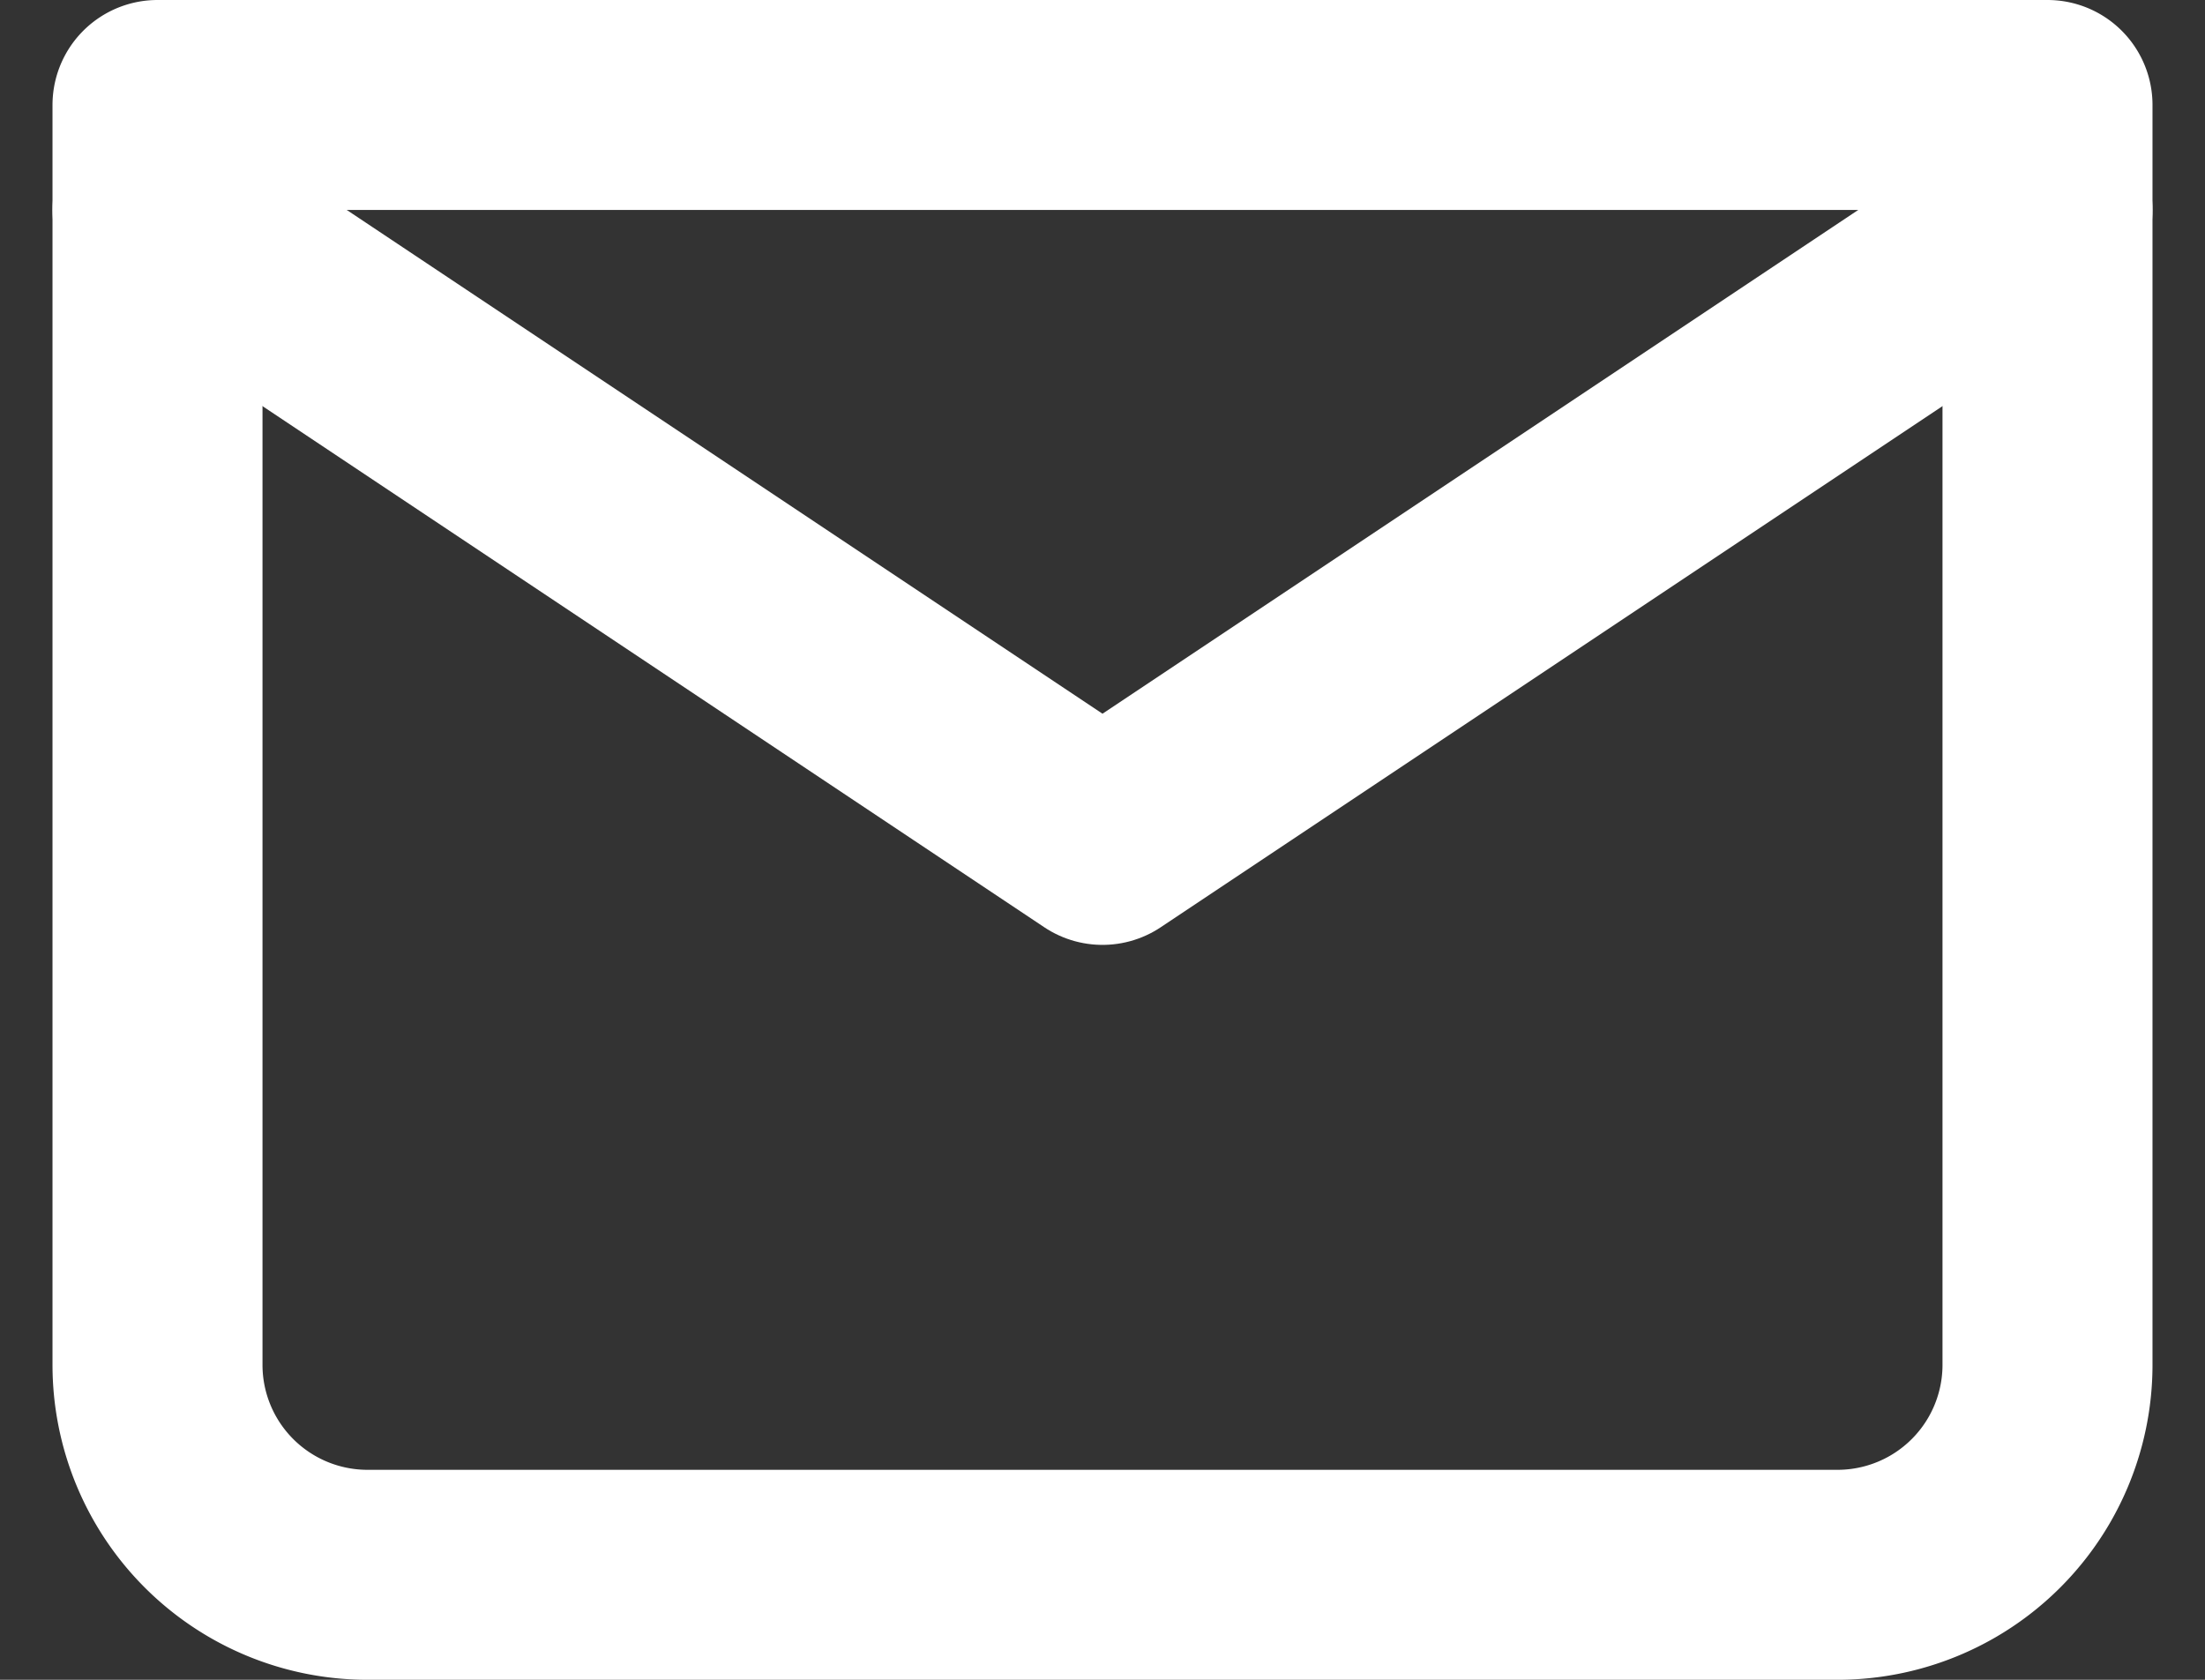
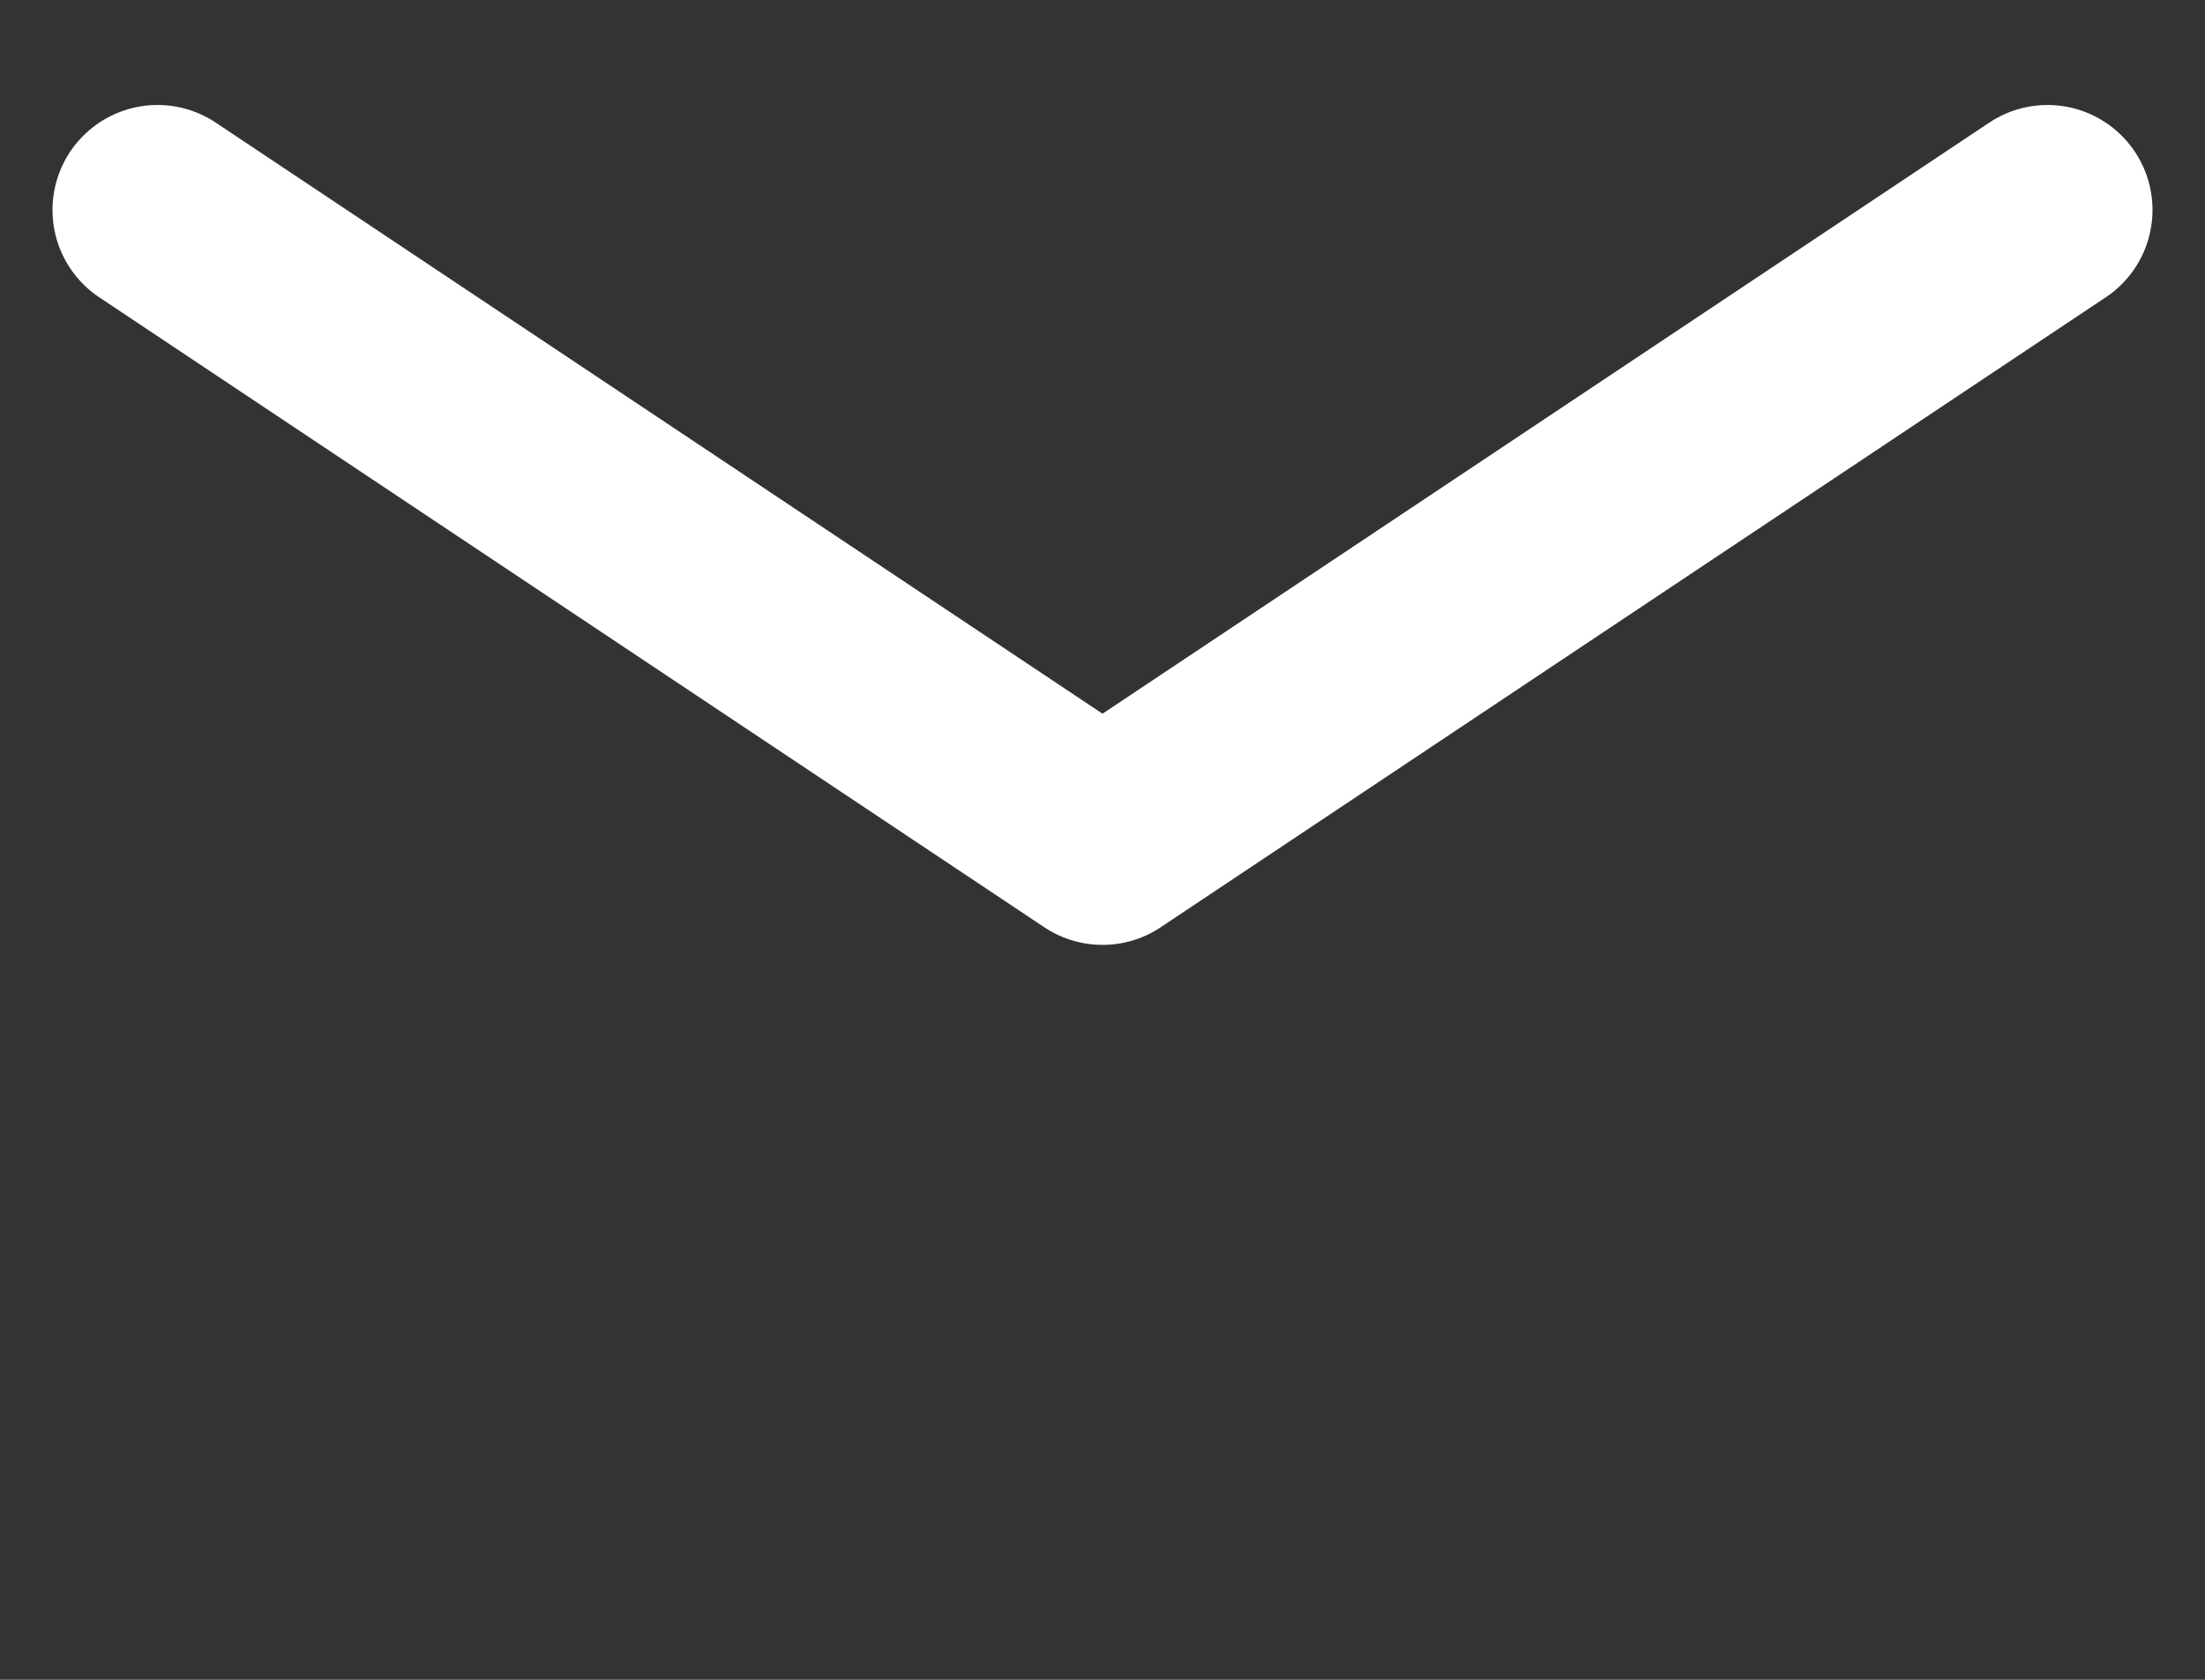
<svg xmlns="http://www.w3.org/2000/svg" width="21" height="16" fill="none">
  <rect width="100%" height="100%" fill="#333333" stroke="none" />
-   <path d="M1.5 1h18v12a2 2 0 01-2 2h-14a2 2 0 01-2-2V1z" stroke="#fff" stroke-width="2" stroke-linecap="round" stroke-linejoin="round" />
  <path d="M1.5 2l9 6 9-6" stroke="#fff" stroke-width="2" stroke-linecap="round" stroke-linejoin="round" />
</svg>